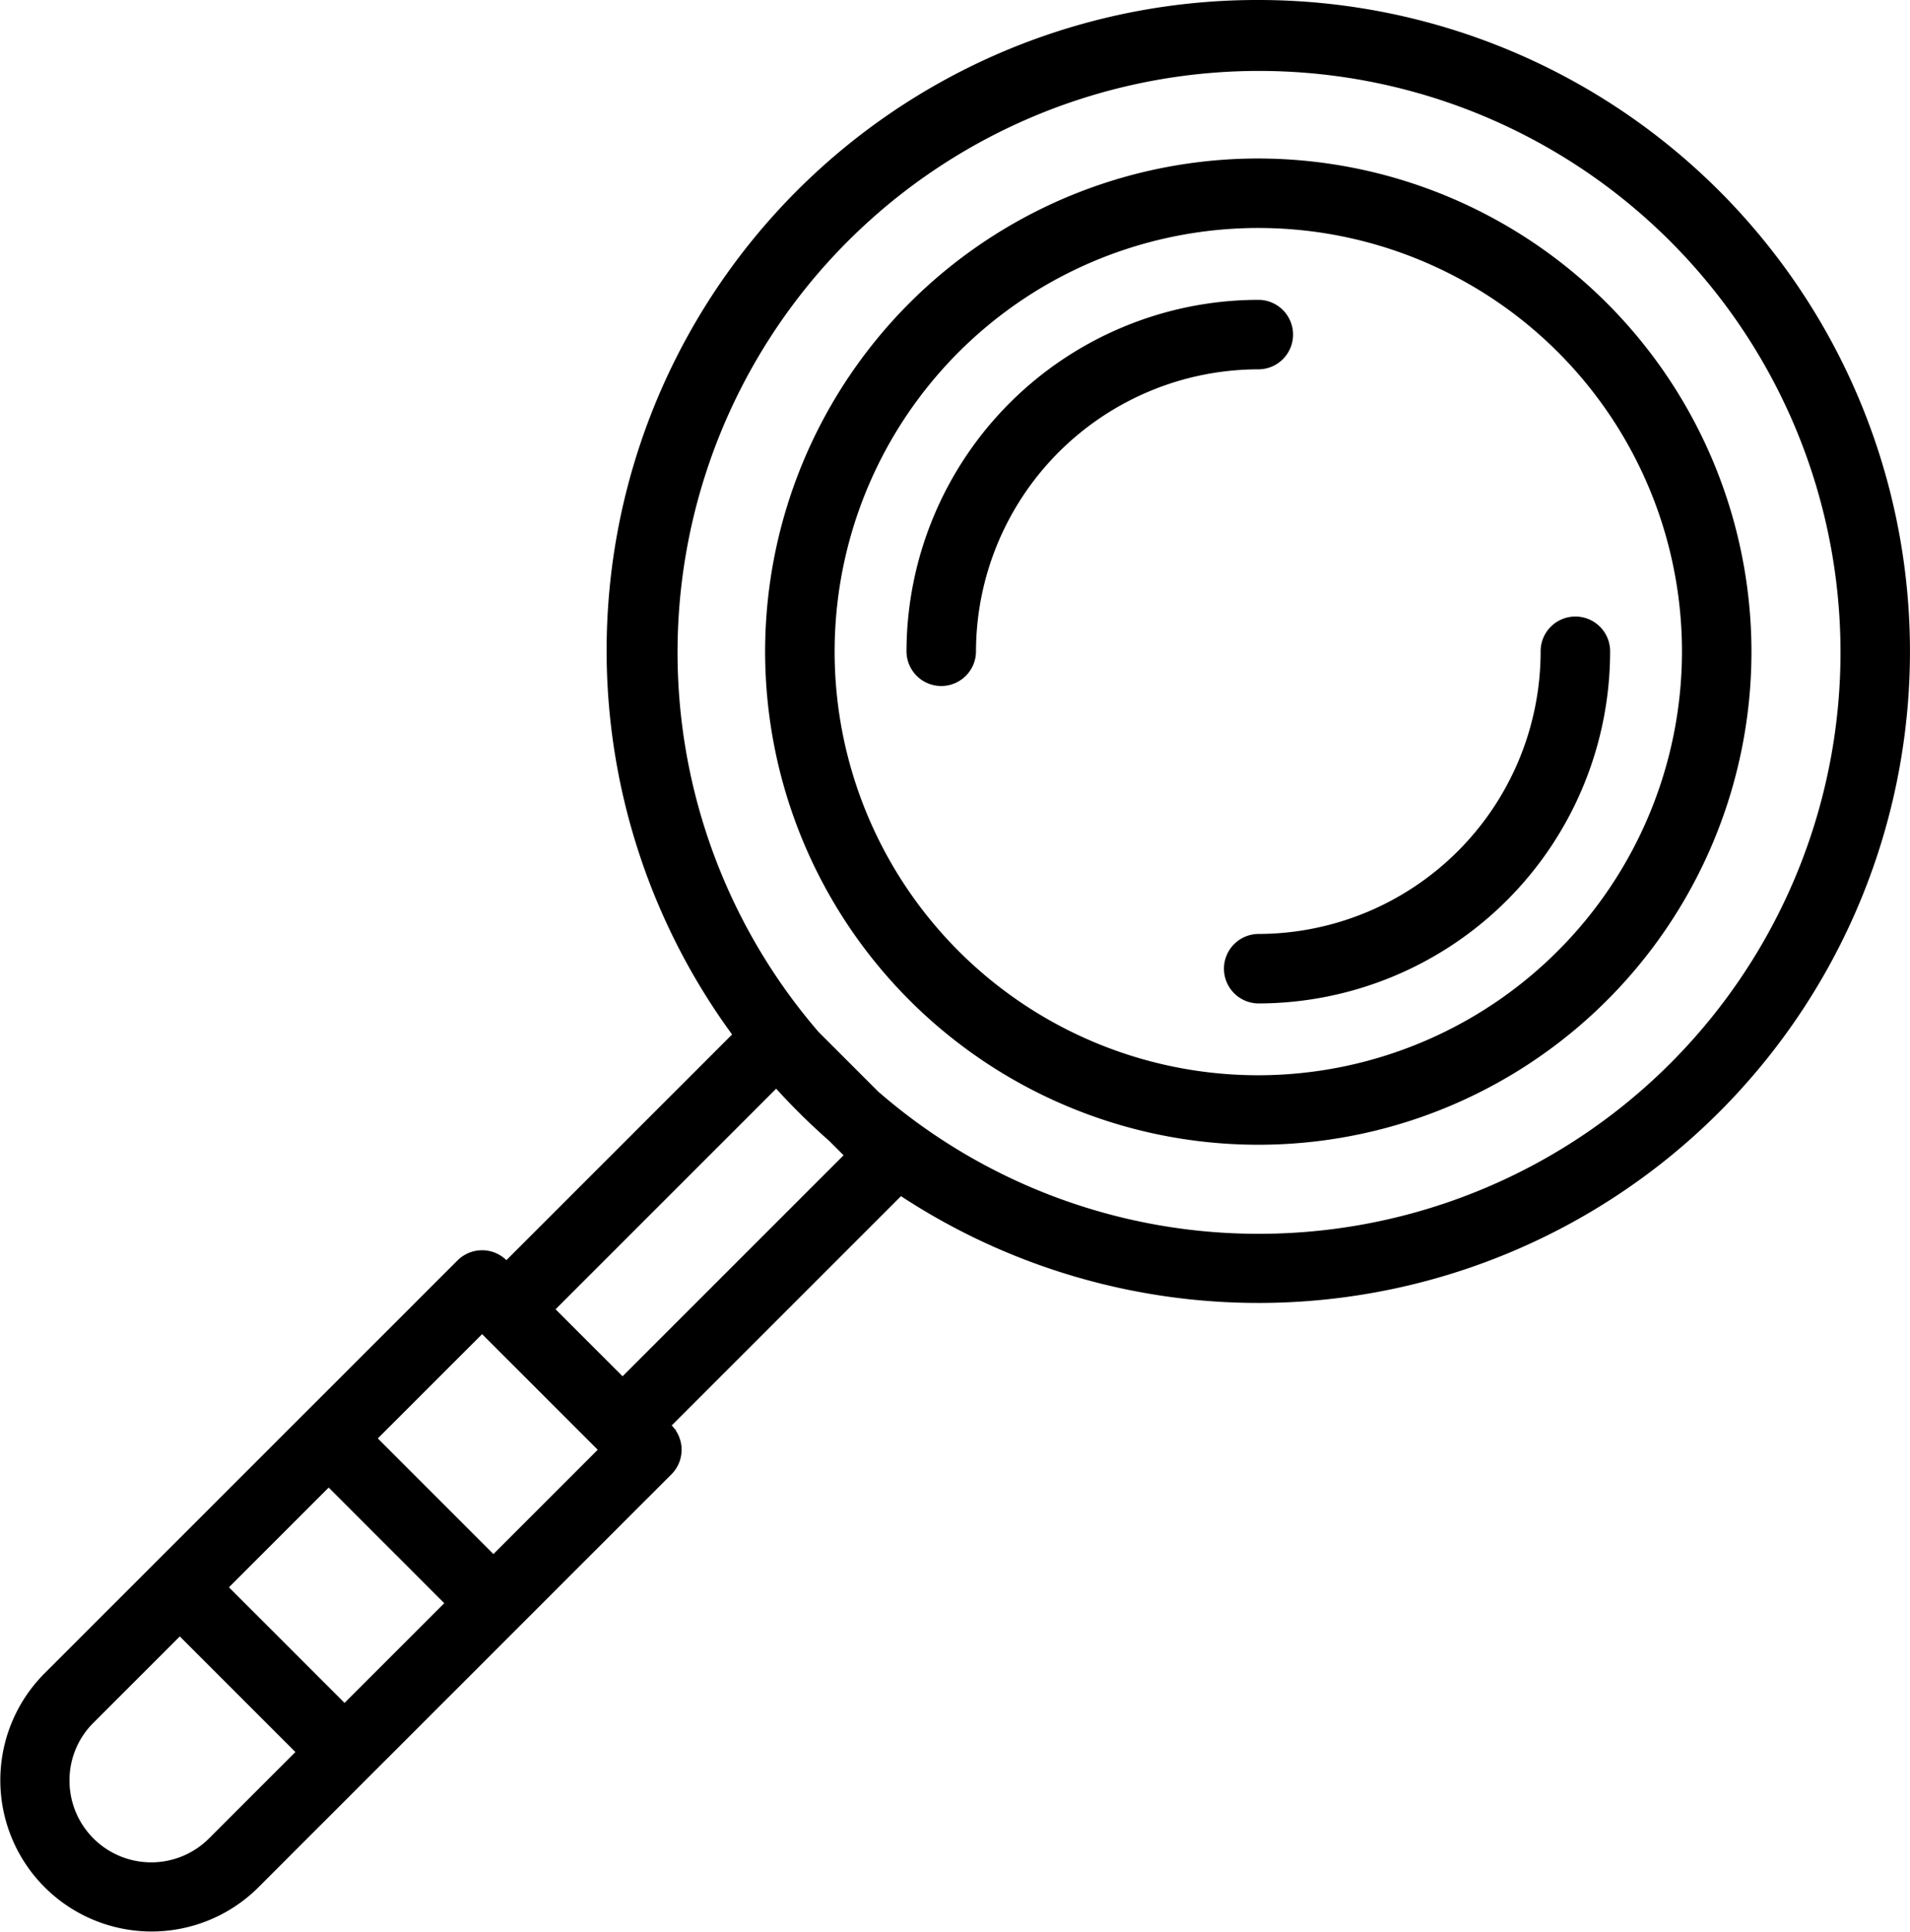
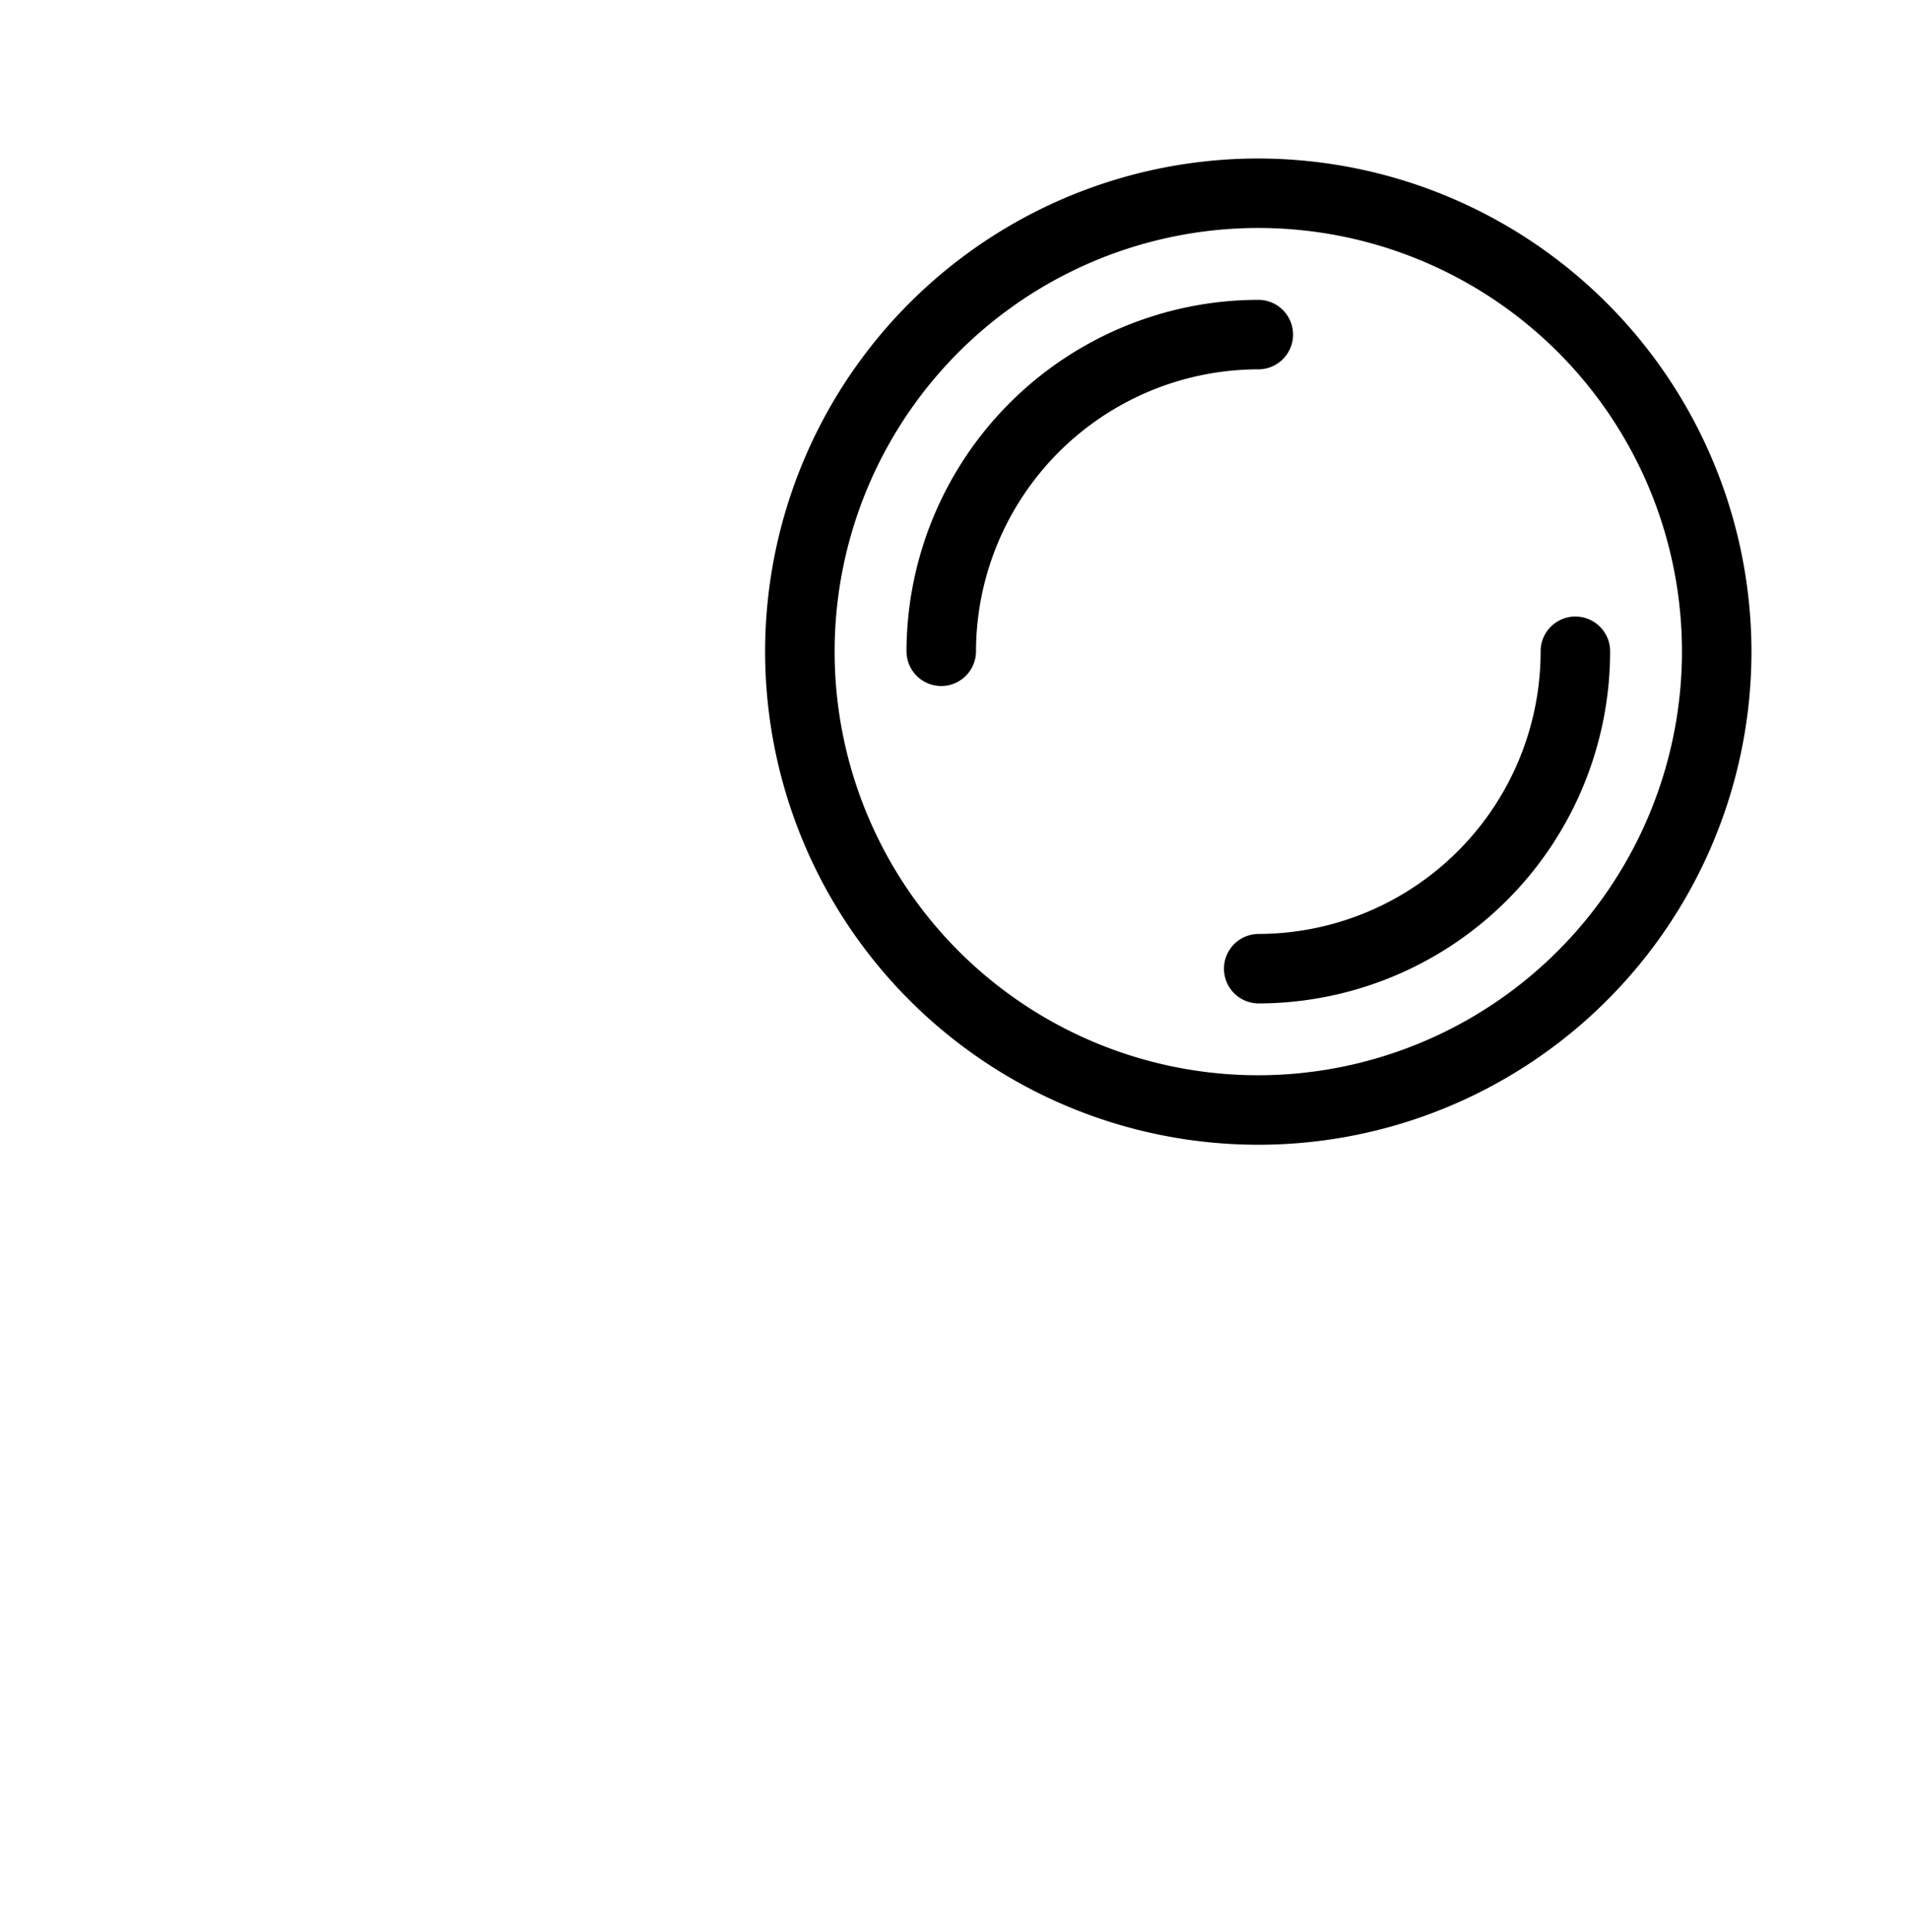
<svg xmlns="http://www.w3.org/2000/svg" viewBox="0 0 262.415 265.42">
  <g id="Слой_2" data-name="Слой 2">
    <g id="Layer_1" data-name="Layer 1">
      <path d="M172.881,23.778a65.756,65.756,0,1,0,65.752,65.759A65.833,65.833,0,0,0,172.881,23.778Zm0,125.964A60.208,60.208,0,1,1,233.086,89.537,60.275,60.275,0,0,1,172.881,149.742Z" style="stroke:#000;stroke-miterlimit:10;stroke-width:4px" />
      <path d="M175.655,45.974a2.774,2.774,0,0,0-2.774-2.774,46.391,46.391,0,0,0-46.336,46.336,2.774,2.774,0,0,0,5.547,0,40.833,40.833,0,0,1,40.789-40.789A2.774,2.774,0,0,0,175.655,45.974Z" style="stroke:#000;stroke-miterlimit:10;stroke-width:4px" />
      <path d="M213.667,89.537a40.832,40.832,0,0,1-40.785,40.789,2.774,2.774,0,0,0,0,5.547A46.388,46.388,0,0,0,219.214,89.537a2.774,2.774,0,1,0-5.547,0Z" style="stroke:#000;stroke-miterlimit:10;stroke-width:4px" />
-       <path d="M172.881,2a87.373,87.373,0,0,0-69.661,140.328L69.574,175.975l-1.378-1.378a2.773,2.773,0,0,0-3.922,0L7.5,231.371a18.783,18.783,0,0,0,26.559,26.567l15.241-15.241,20.452-20.449.007-.011,21.073-21.073a2.781,2.781,0,0,0,0-3.929l-1.376-1.376,34.078-34.081A87.514,87.514,0,1,0,172.881,2ZM47.338,236.808,28.626,218.096l16.53-16.531L63.867,220.28ZM30.138,254.008a13.229,13.229,0,0,1-22.59-9.354A13.118,13.118,0,0,1,11.422,235.3l13.279-13.28,18.712,18.712Zm37.654-37.651L49.079,197.641l17.156-17.158,18.715,18.715Zm50.938-57.622L85.535,191.932,73.498,179.899l33.197-33.197.44.44a88.254,88.254,0,0,0,8.14,8.14Zm54.152,12.792a81.562,81.562,0,0,1-53.602-20.09l-8.299-8.299a81.89,81.89,0,1,1,61.9,28.388Z" style="stroke:#000;stroke-miterlimit:10;stroke-width:4px" />
    </g>
  </g>
</svg>